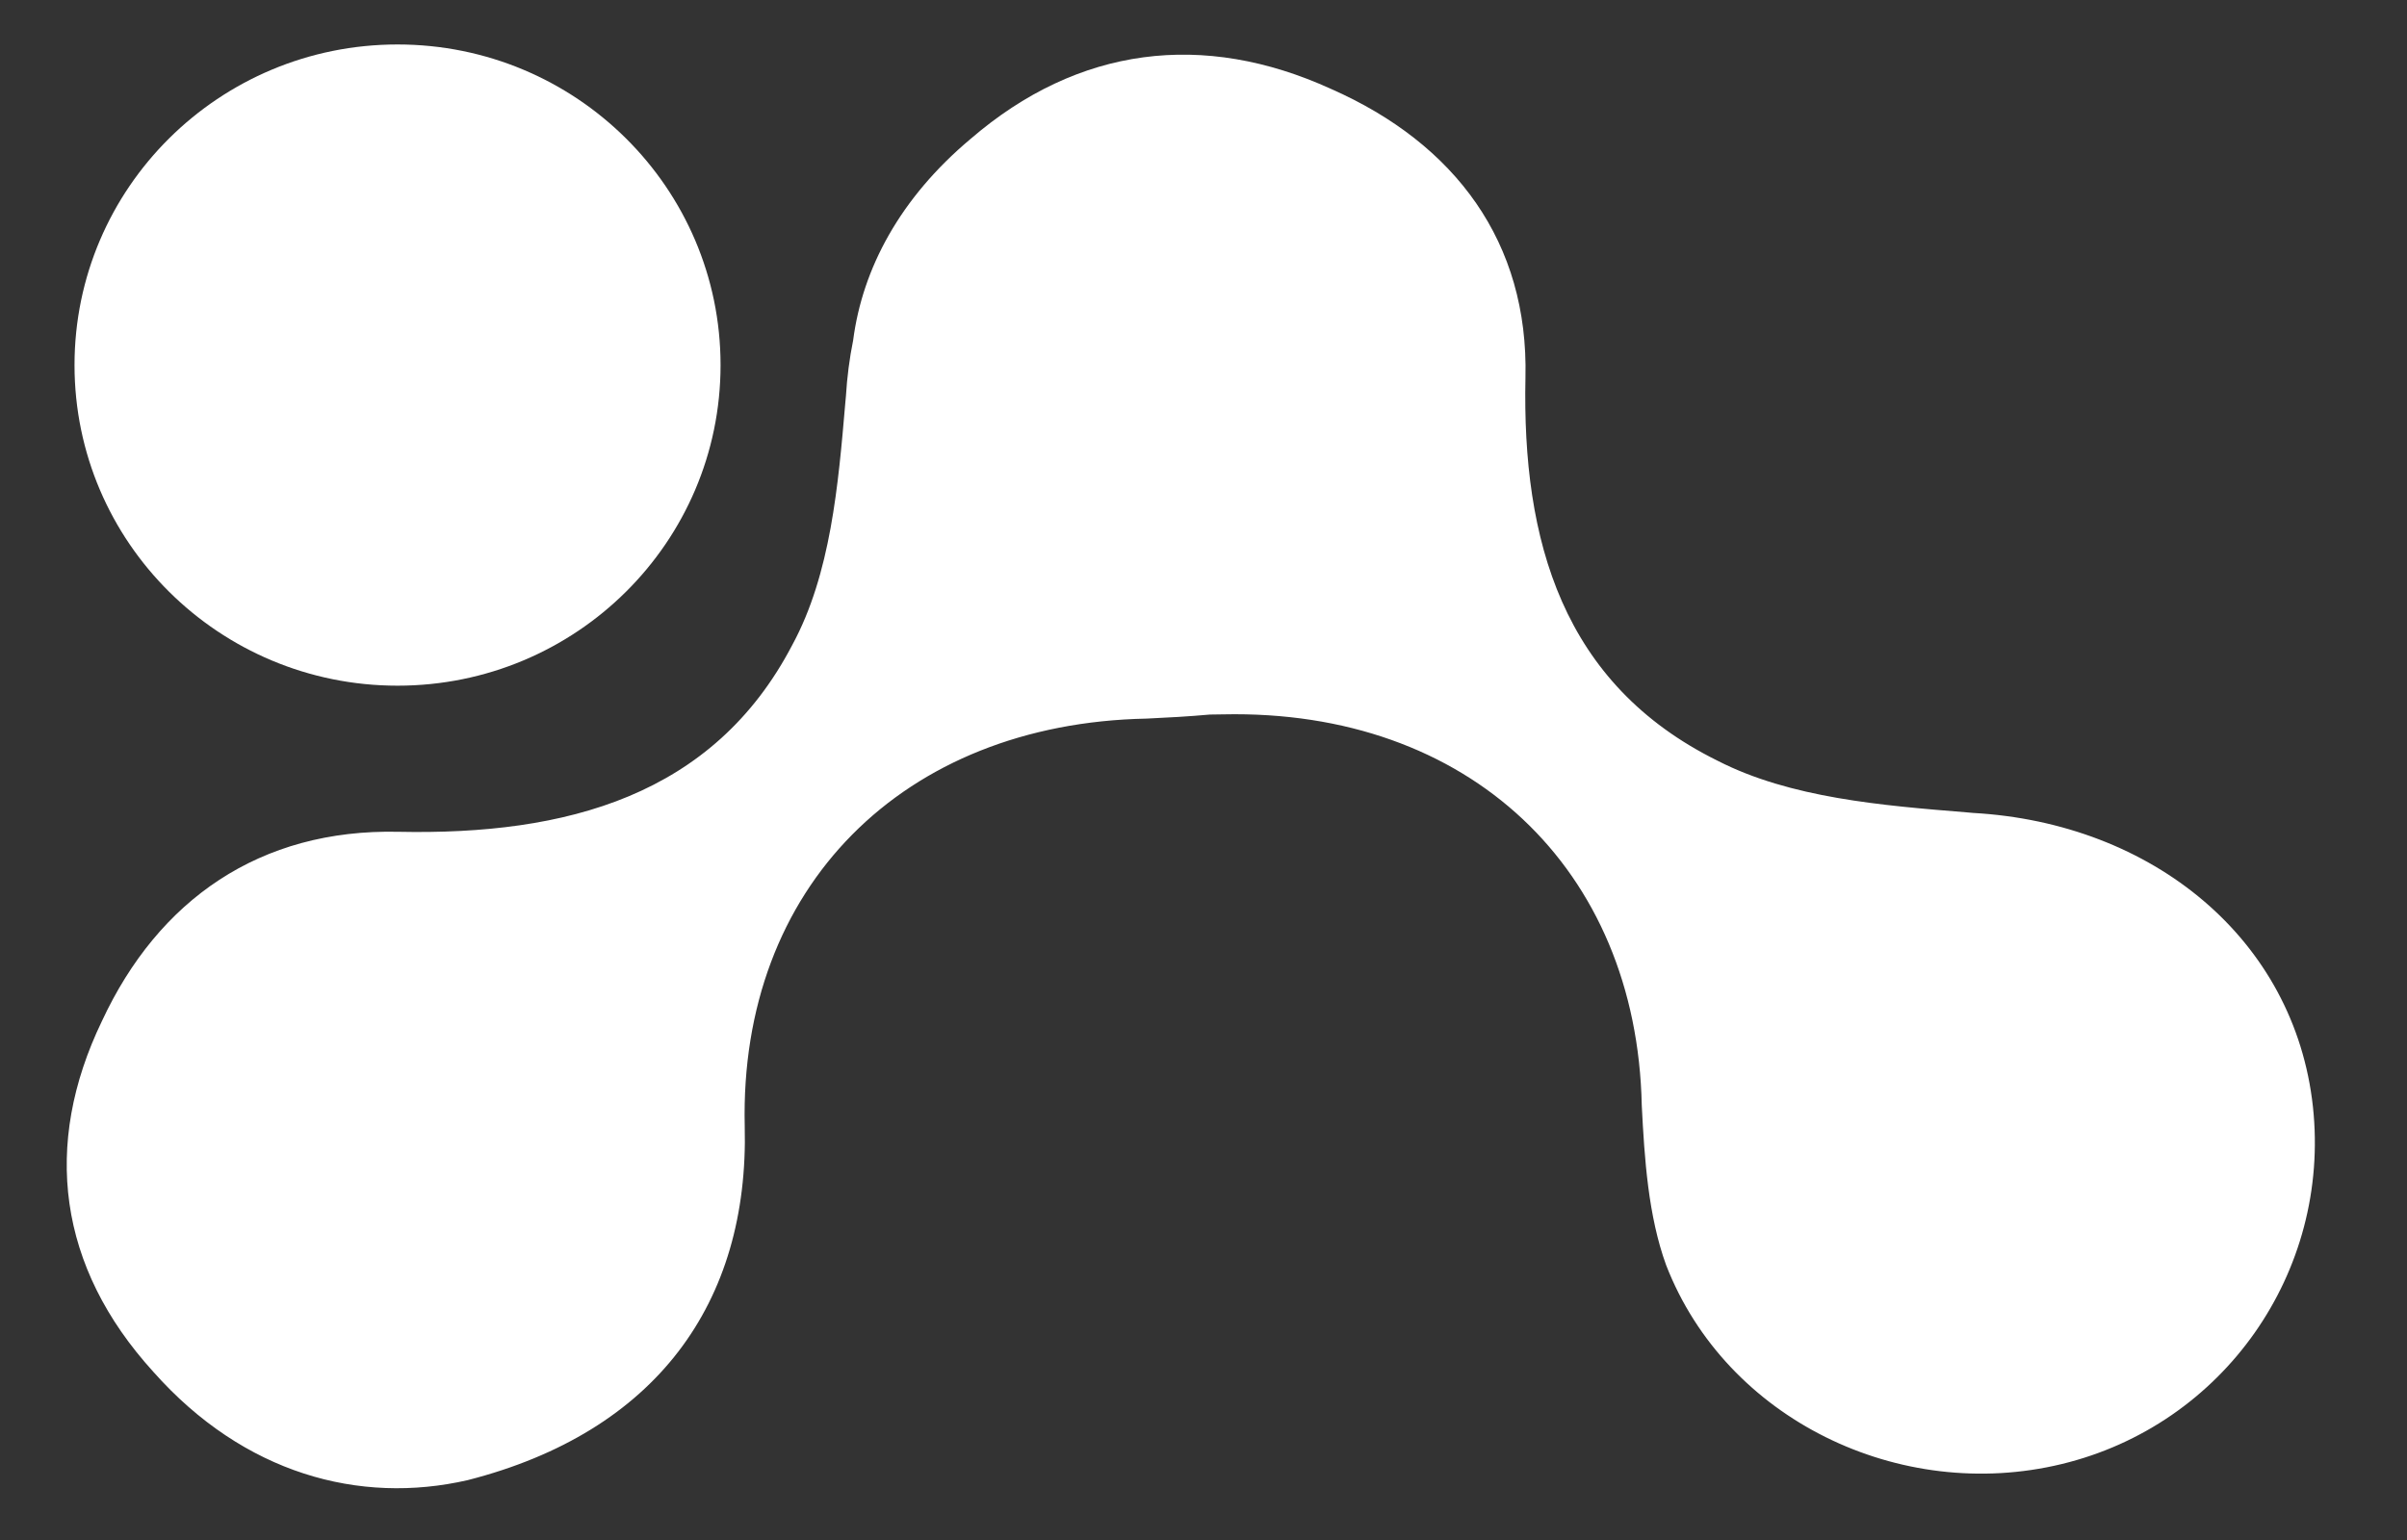
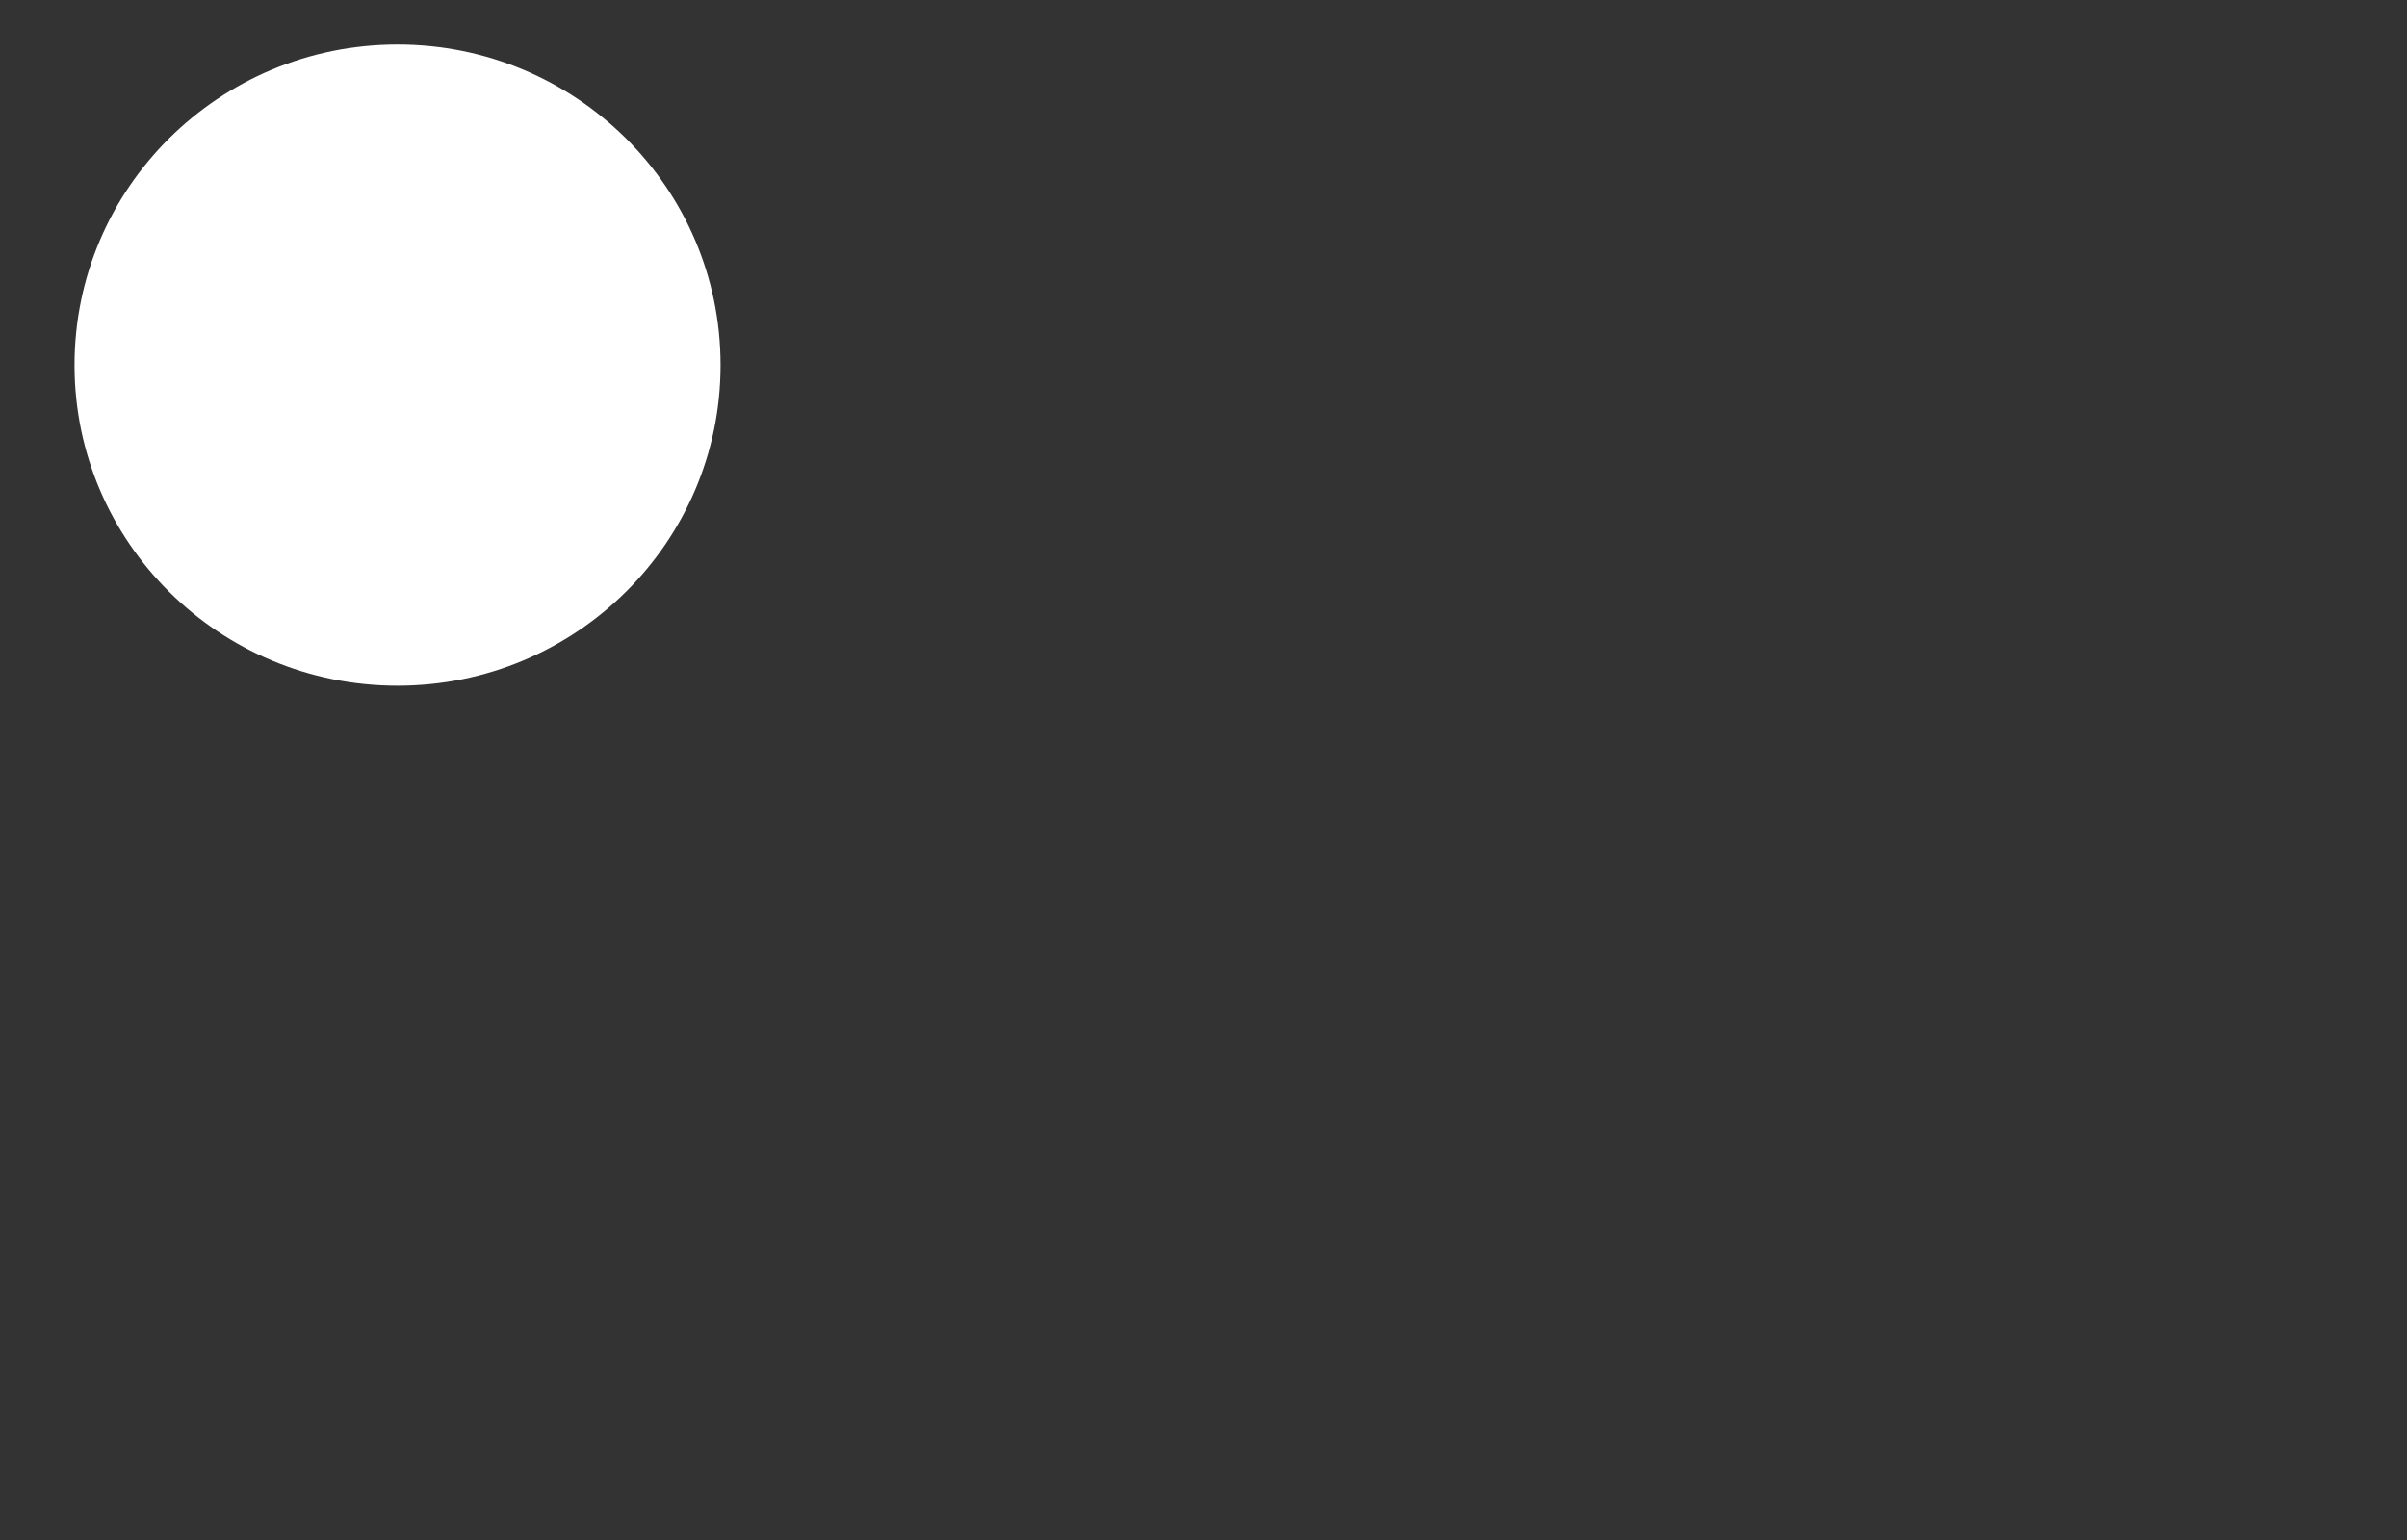
<svg xmlns="http://www.w3.org/2000/svg" width="25" height="16" viewBox="0 0 25 16" fill="none">
  <rect x="0" y="0" width="25" height="16" fill="#333333" stroke="none" />
-   <path fill-rule="evenodd" clip-rule="evenodd" d="M1.592 14.252C2.532 15.312 3.734 15.636 4.858 15.378C6.812 14.878 7.782 13.538 7.735 11.699C7.678 9.218 9.379 7.516 11.908 7.466C12.124 7.456 12.345 7.444 12.566 7.424C12.611 7.424 12.657 7.423 12.704 7.422C15.253 7.367 17.001 9.023 17.052 11.485C17.08 12.039 17.119 12.632 17.305 13.144C17.927 14.747 19.732 15.618 21.413 15.211C23.094 14.805 24.208 13.218 24.023 11.499C23.834 9.76 22.361 8.551 20.493 8.446C20.471 8.444 20.448 8.442 20.426 8.44C19.547 8.369 18.595 8.291 17.84 7.904C16.227 7.107 15.808 5.617 15.844 3.922C15.877 2.52 15.118 1.494 13.825 0.924C12.501 0.32 11.199 0.479 10.081 1.443C9.348 2.058 8.958 2.79 8.861 3.536C8.823 3.724 8.798 3.918 8.786 4.117C8.784 4.138 8.782 4.16 8.78 4.182C8.707 5.037 8.628 5.964 8.23 6.699C7.411 8.27 5.88 8.678 4.139 8.642C2.698 8.61 1.645 9.349 1.059 10.608C0.438 11.896 0.602 13.163 1.592 14.252Z" fill="white" />
  <ellipse cx="4.129" cy="3.793" rx="3.331" ry="3.355" transform="rotate(-90 4.129 3.793)" fill="white" />
</svg>